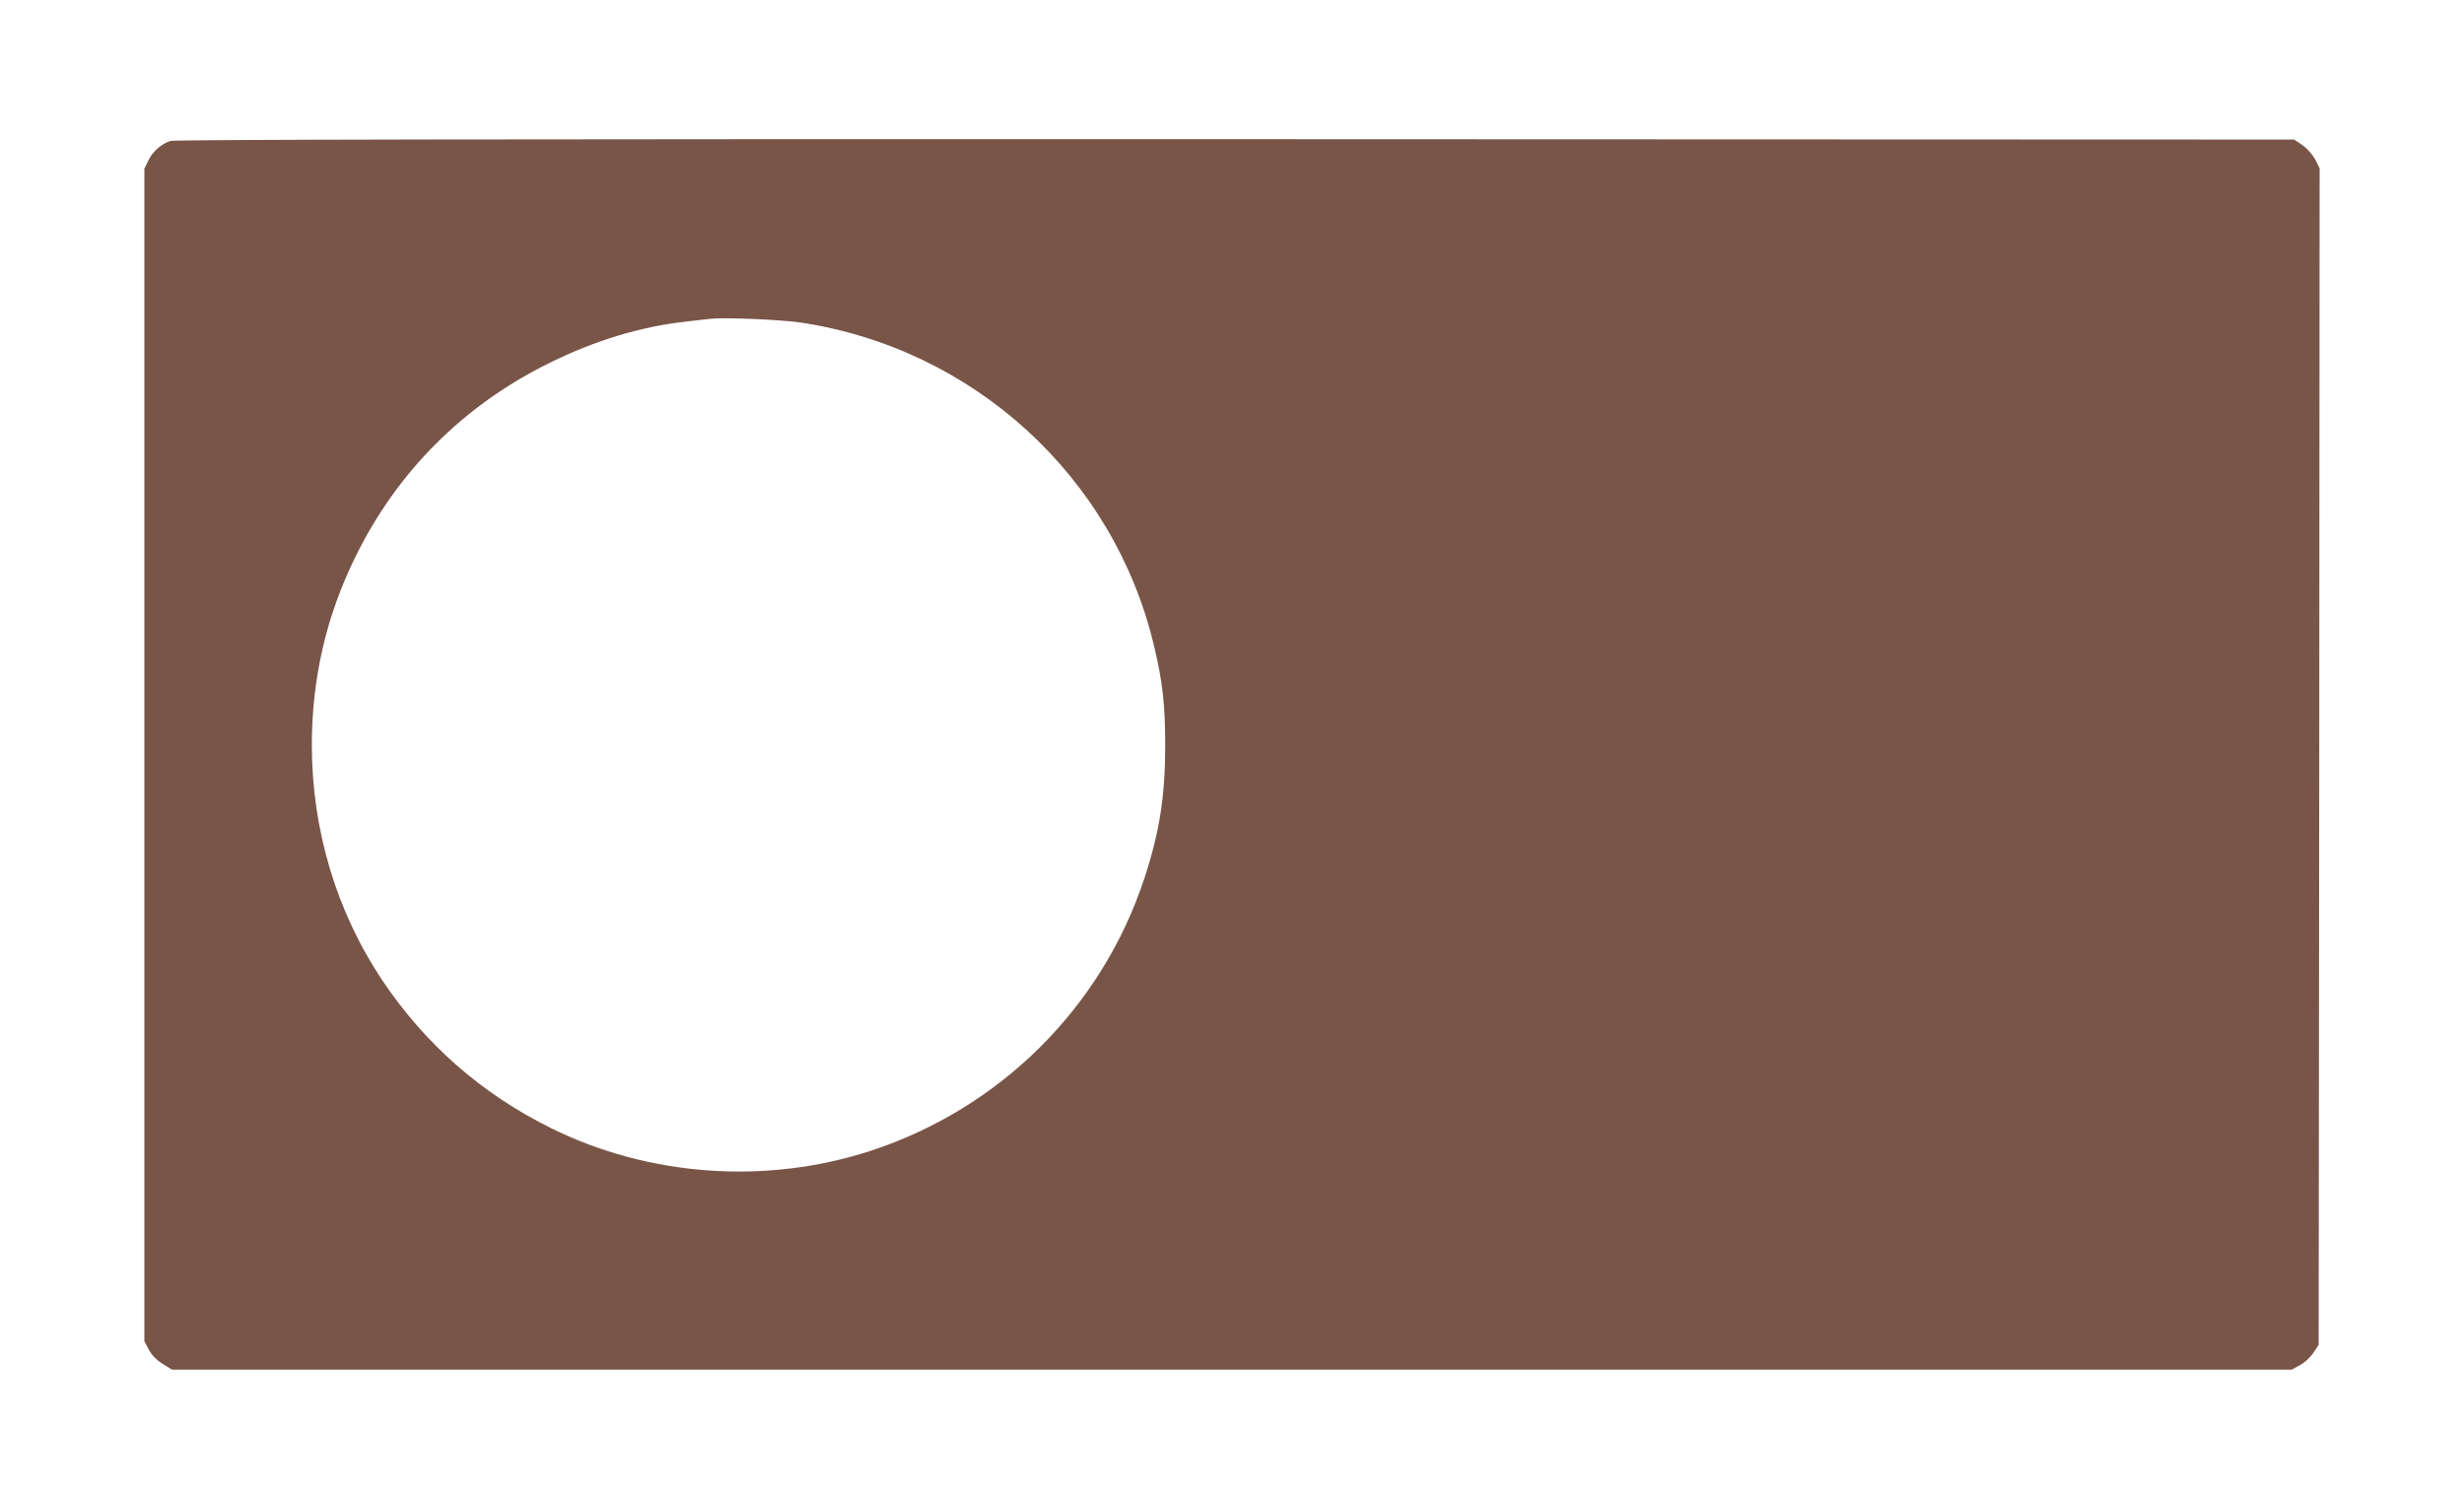
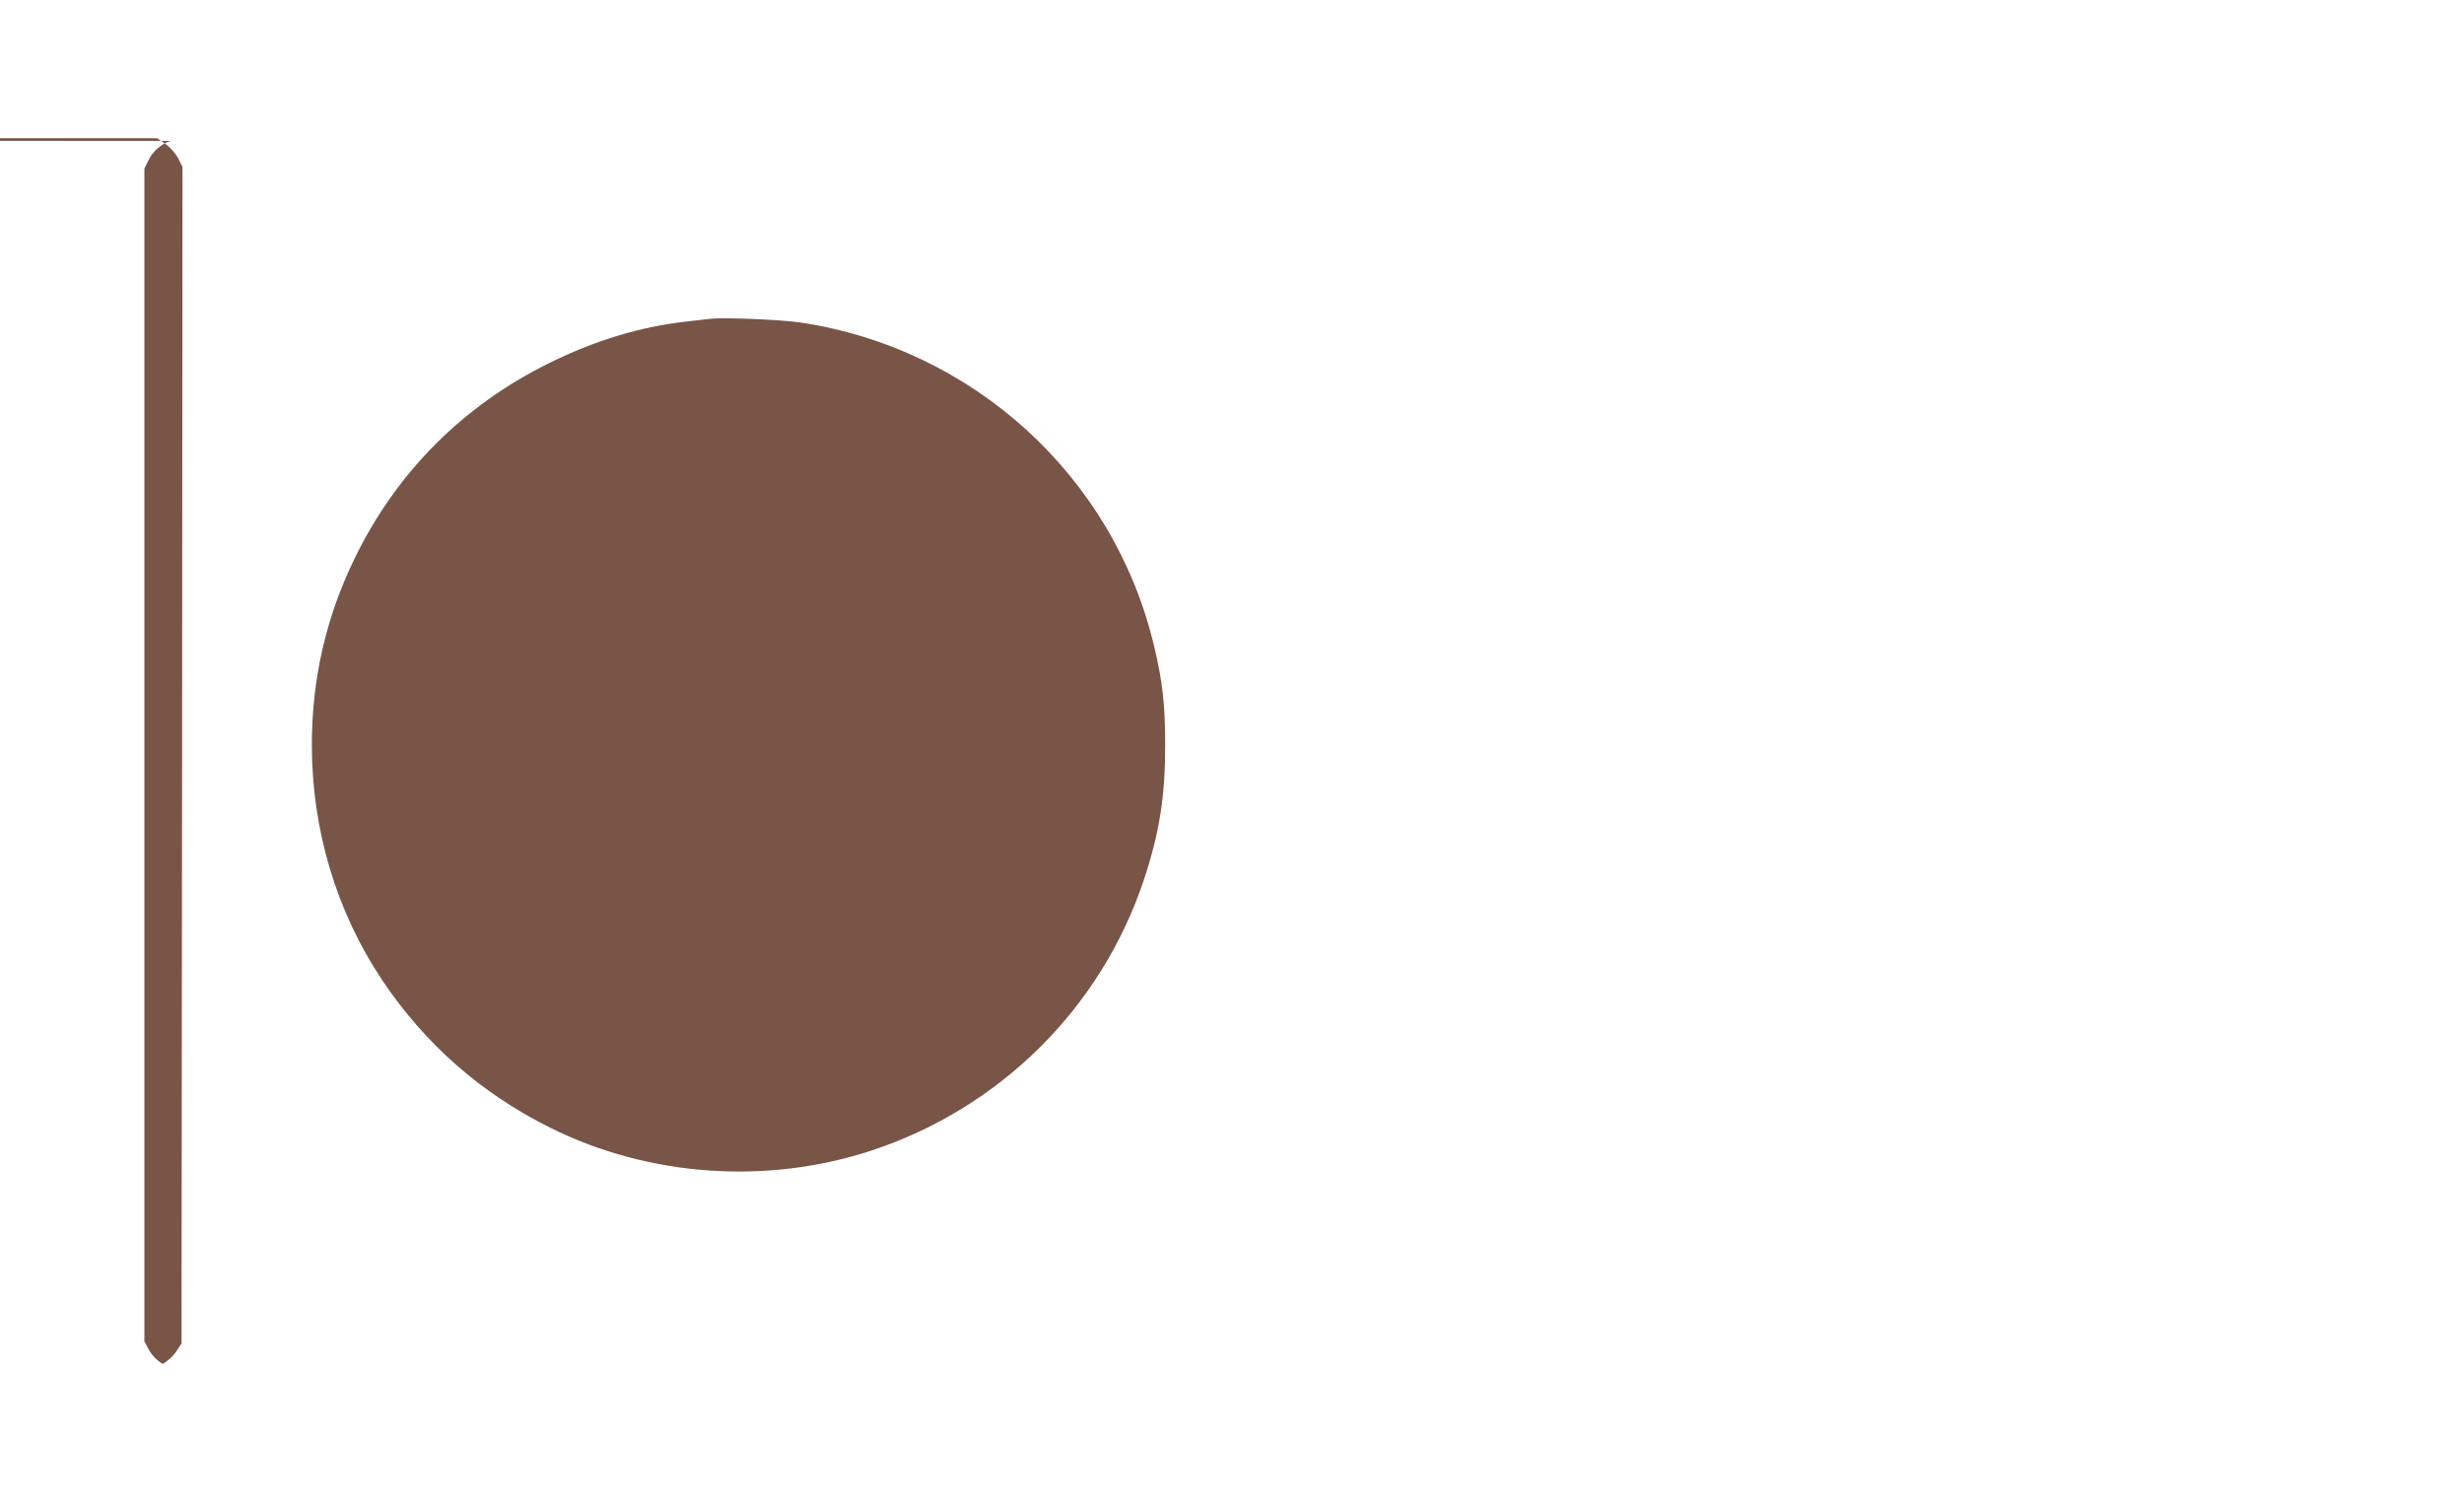
<svg xmlns="http://www.w3.org/2000/svg" version="1.0" width="1280pt" height="784pt" viewBox="0 0 1280 784" preserveAspectRatio="xMidYMid meet">
  <g transform="translate(0,784) scale(0.1,-0.1)" fill="#795548" stroke="none">
-     <path d="M885 7108 c-49 -17 -92 -55 -114 -101 l-21 -43 0 -3046 0 -3045 23 -44 c16 -29 40 -54 72 -74 l48 -30 5506 0 5506 0 42 23 c24 12 55 41 70 64 l28 42 3 3056 2 3056 -22 44 c-14 26 -41 57 -66 75 l-44 30 -5501 2 c-3823 1 -5511 -2 -5532 -9z m3271 -943 c900 -134 1630 -800 1839 -1680 44 -183 58 -307 58 -515 0 -266 -29 -452 -109 -695 -221 -669 -749 -1194 -1424 -1414 -542 -176 -1149 -133 -1658 119 -361 179 -653 435 -877 769 -238 357 -365 782 -365 1221 0 346 75 669 225 975 218 445 563 790 1010 1010 235 116 472 188 705 214 52 6 111 13 130 15 71 8 360 -4 466 -19z" />
+     <path d="M885 7108 c-49 -17 -92 -55 -114 -101 l-21 -43 0 -3046 0 -3045 23 -44 c16 -29 40 -54 72 -74 c24 12 55 41 70 64 l28 42 3 3056 2 3056 -22 44 c-14 26 -41 57 -66 75 l-44 30 -5501 2 c-3823 1 -5511 -2 -5532 -9z m3271 -943 c900 -134 1630 -800 1839 -1680 44 -183 58 -307 58 -515 0 -266 -29 -452 -109 -695 -221 -669 -749 -1194 -1424 -1414 -542 -176 -1149 -133 -1658 119 -361 179 -653 435 -877 769 -238 357 -365 782 -365 1221 0 346 75 669 225 975 218 445 563 790 1010 1010 235 116 472 188 705 214 52 6 111 13 130 15 71 8 360 -4 466 -19z" />
  </g>
</svg>